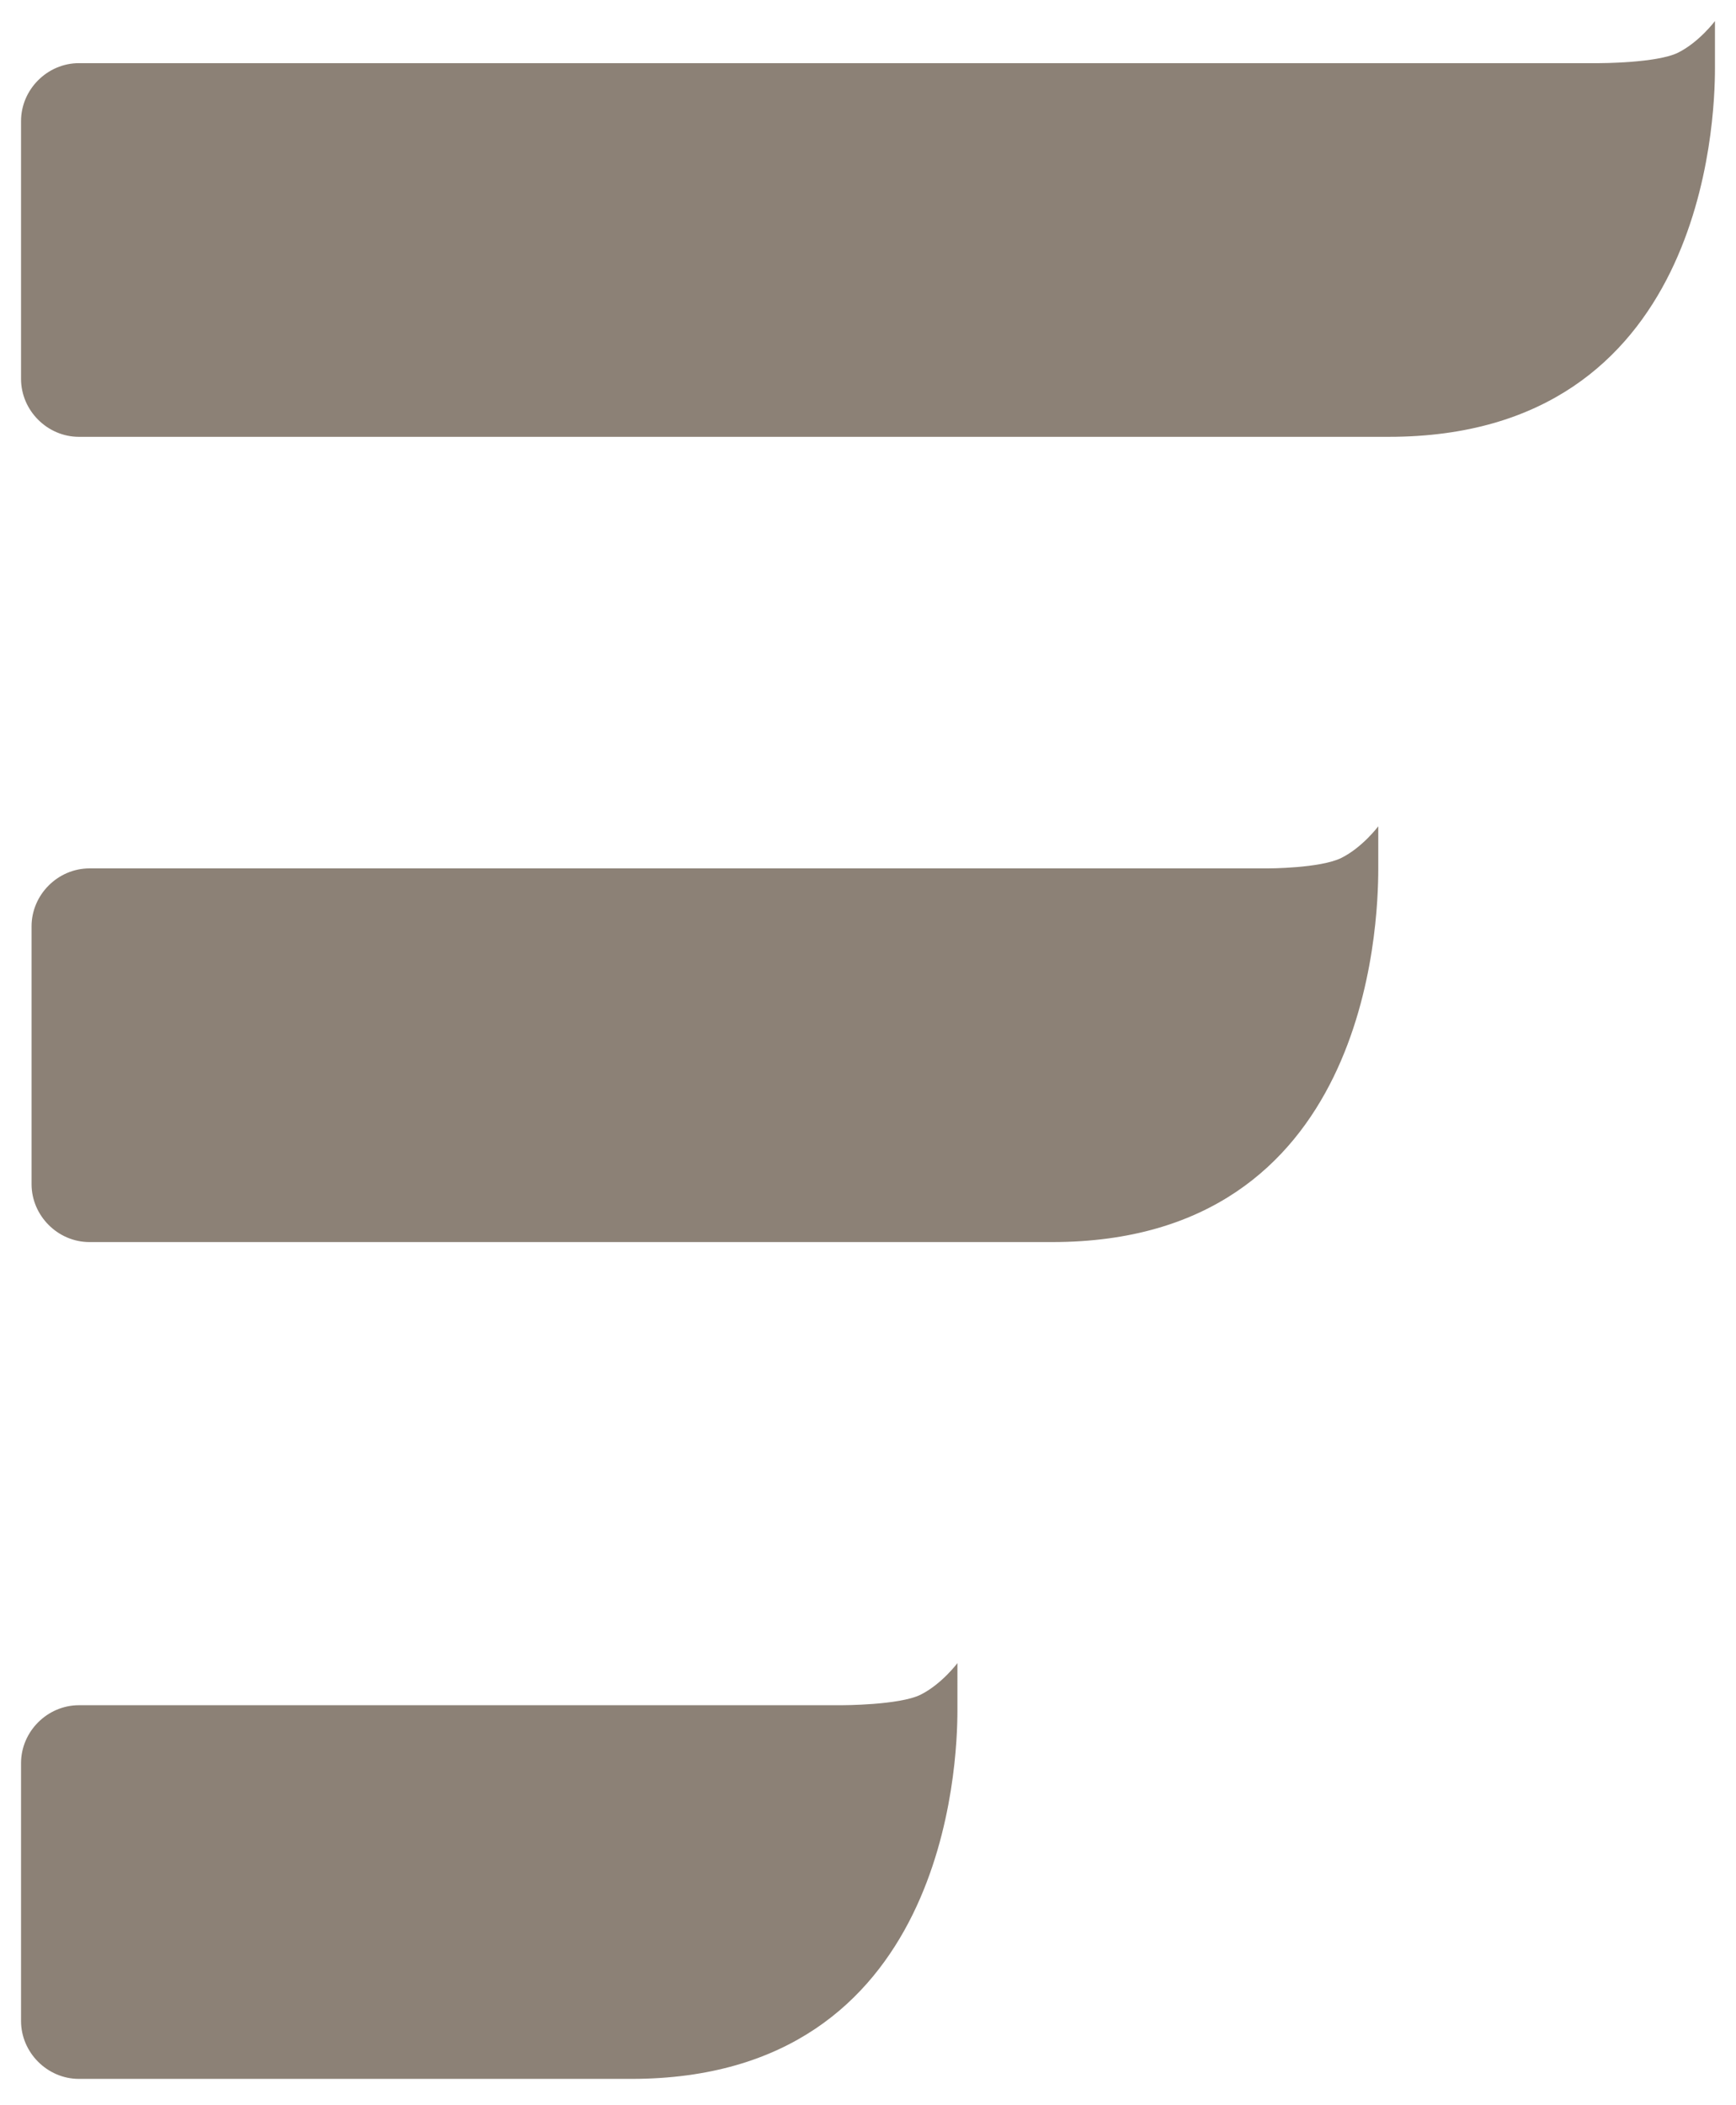
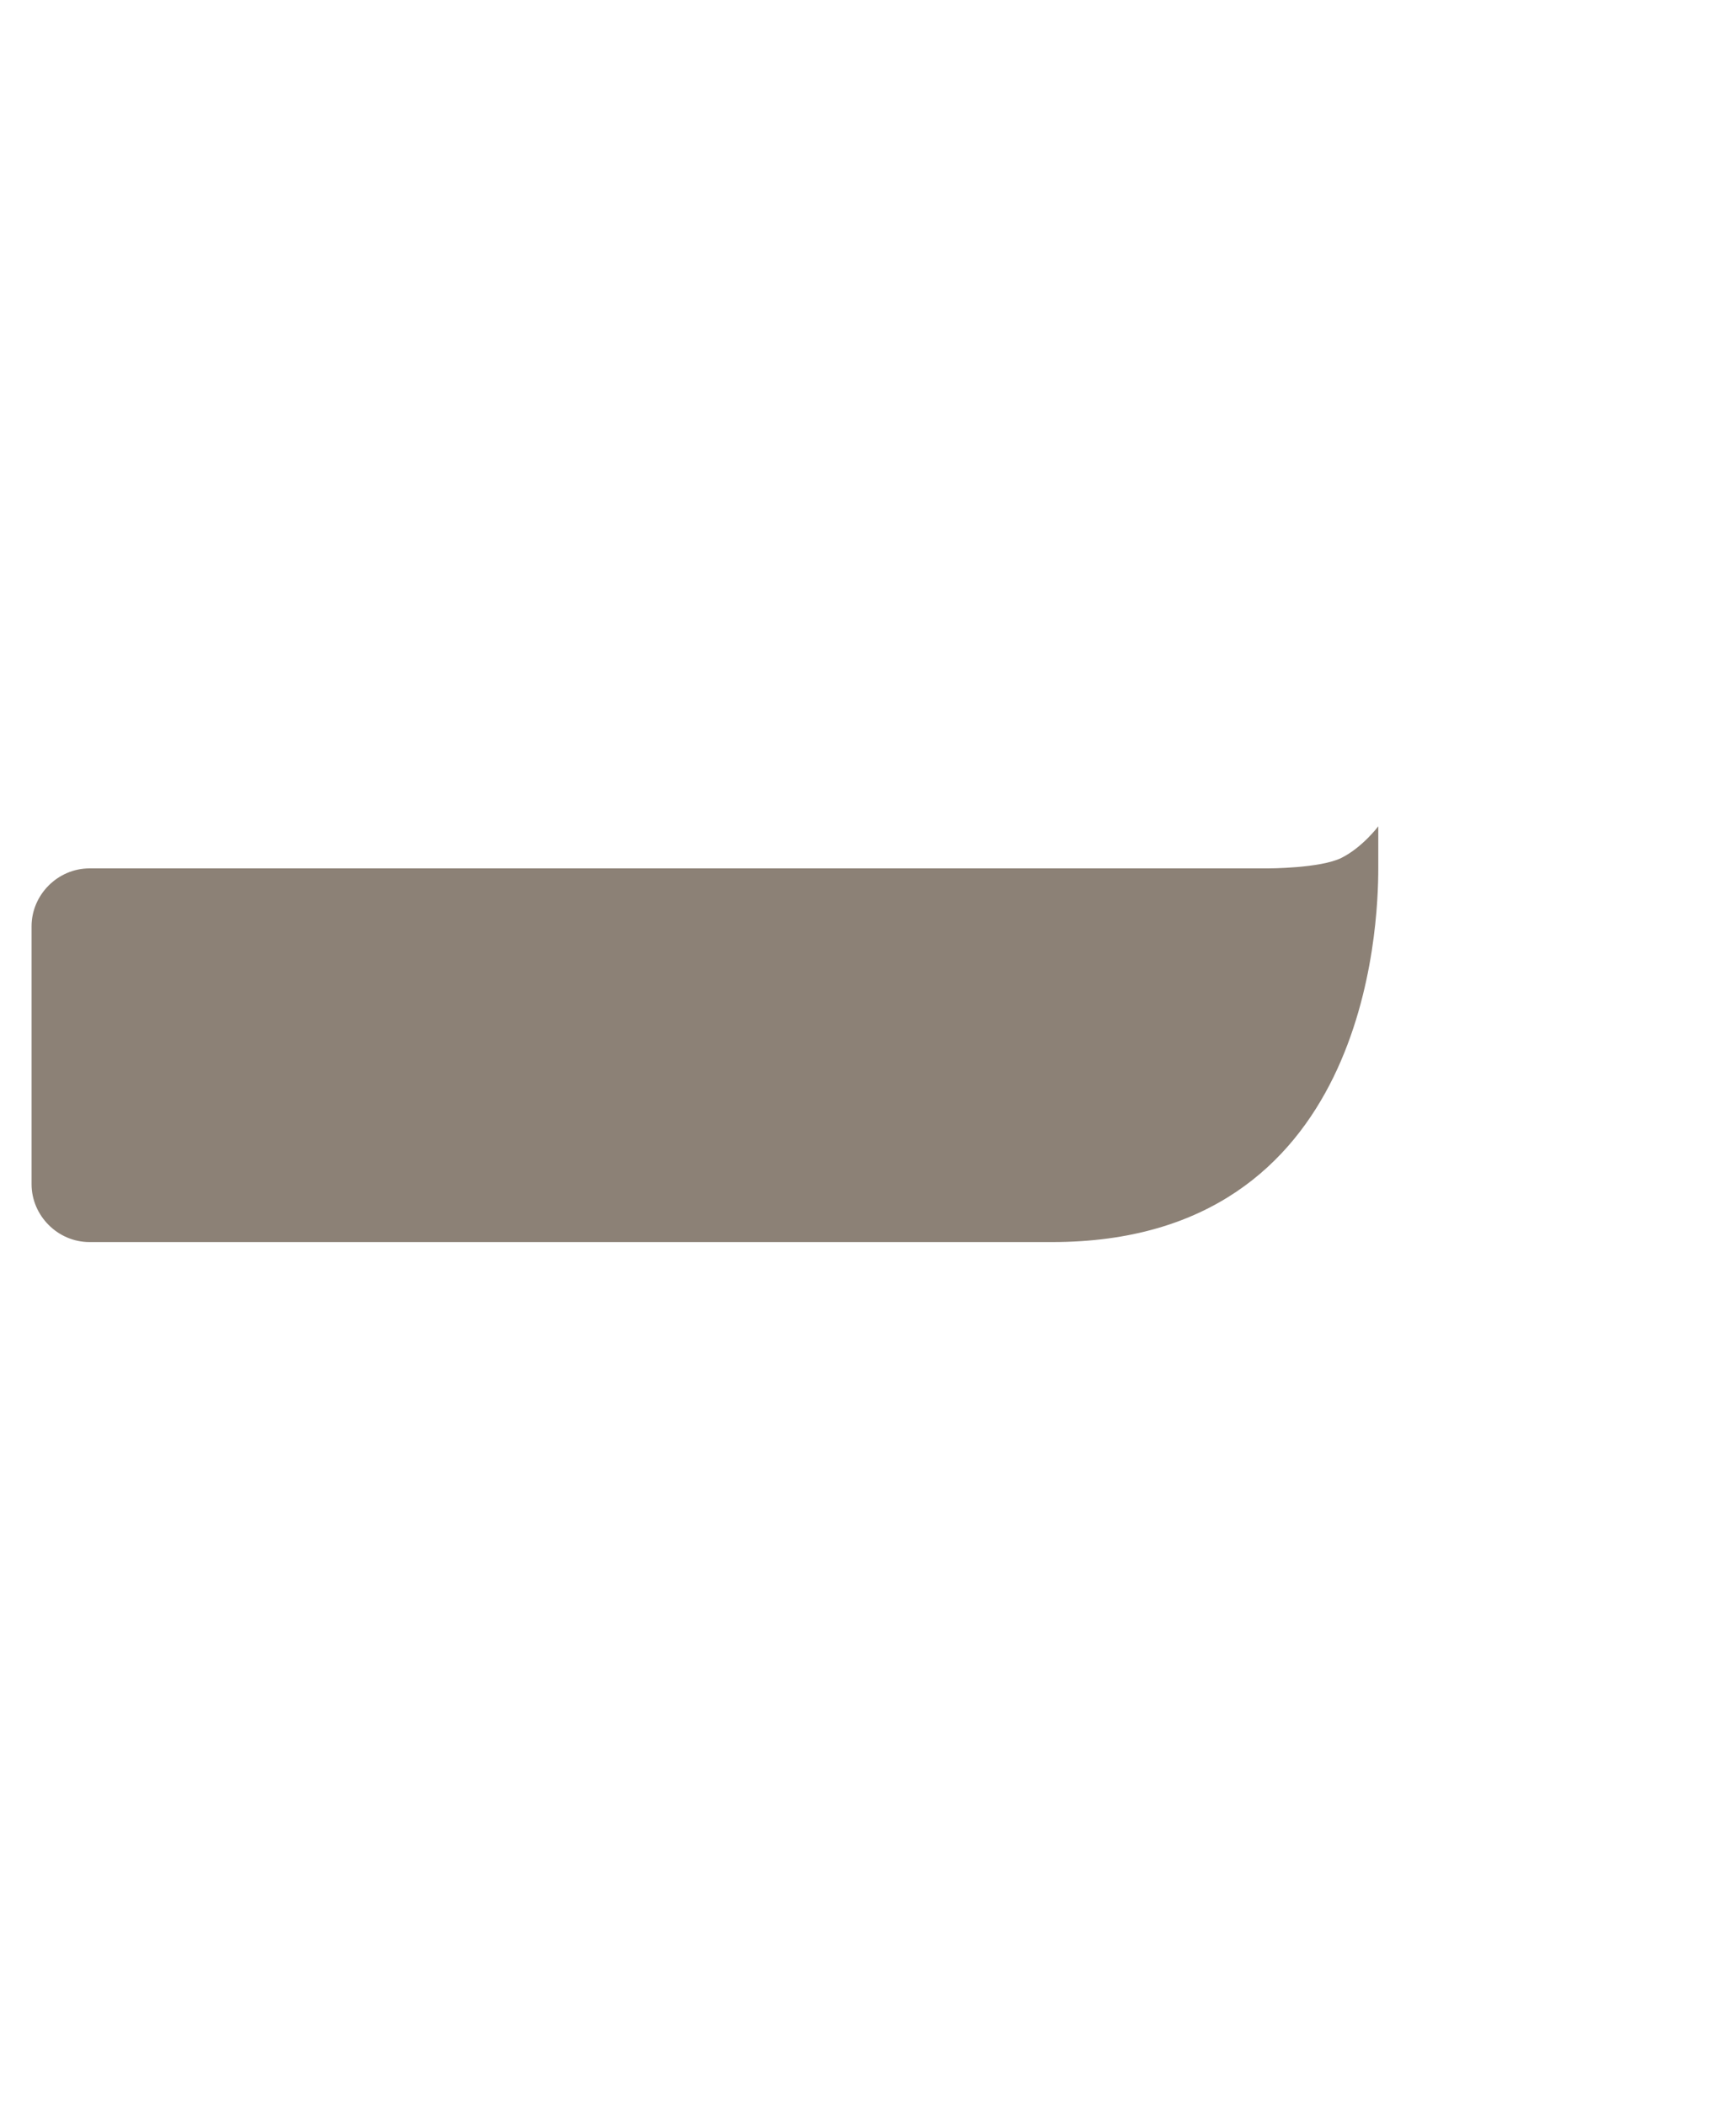
<svg xmlns="http://www.w3.org/2000/svg" version="1.1" id="Layer_1" x="0px" y="0px" viewBox="0 0 33 40" style="enable-background:new 0 0 33 40;" xml:space="preserve">
  <style type="text/css">
	.st0{fill:#8C8176;}
</style>
  <g>
-     <path class="st0" d="M32.6,0.4c0,0-0.3,0.4-0.7,0.6c-0.4,0.2-1.5,0.2-1.5,0.2H1.5c-0.6,0-1.1,0.5-1.1,1.1v4.9   c0,0.6,0.5,1.1,1.1,1.1c0,0,19.4,0,24.9,0c6,0,6.2-6,6.2-7l0,0V0.4z" />
    <path class="st0" d="M26.2,15.7c0,0-0.3,0.4-0.7,0.6c-0.4,0.2-1.4,0.2-1.4,0.2H1.7c-0.6,0-1.1,0.5-1.1,1.1v4.9   c0,0.6,0.5,1.1,1.1,1.1c0,0,12.8,0,18.3,0c6,0,6.2-6,6.2-7.1l0,0V15.7z" />
-     <path class="st0" d="M18.2,31.6c0,0-0.3,0.4-0.7,0.6c-0.4,0.2-1.5,0.2-1.5,0.2H1.5c-0.6,0-1.1,0.5-1.1,1.1v4.9   c0,0.6,0.5,1.1,1.1,1.1c0,0,5,0,10.5,0c6,0,6.2-6,6.2-7h0V31.6z" />
  </g>
</svg>